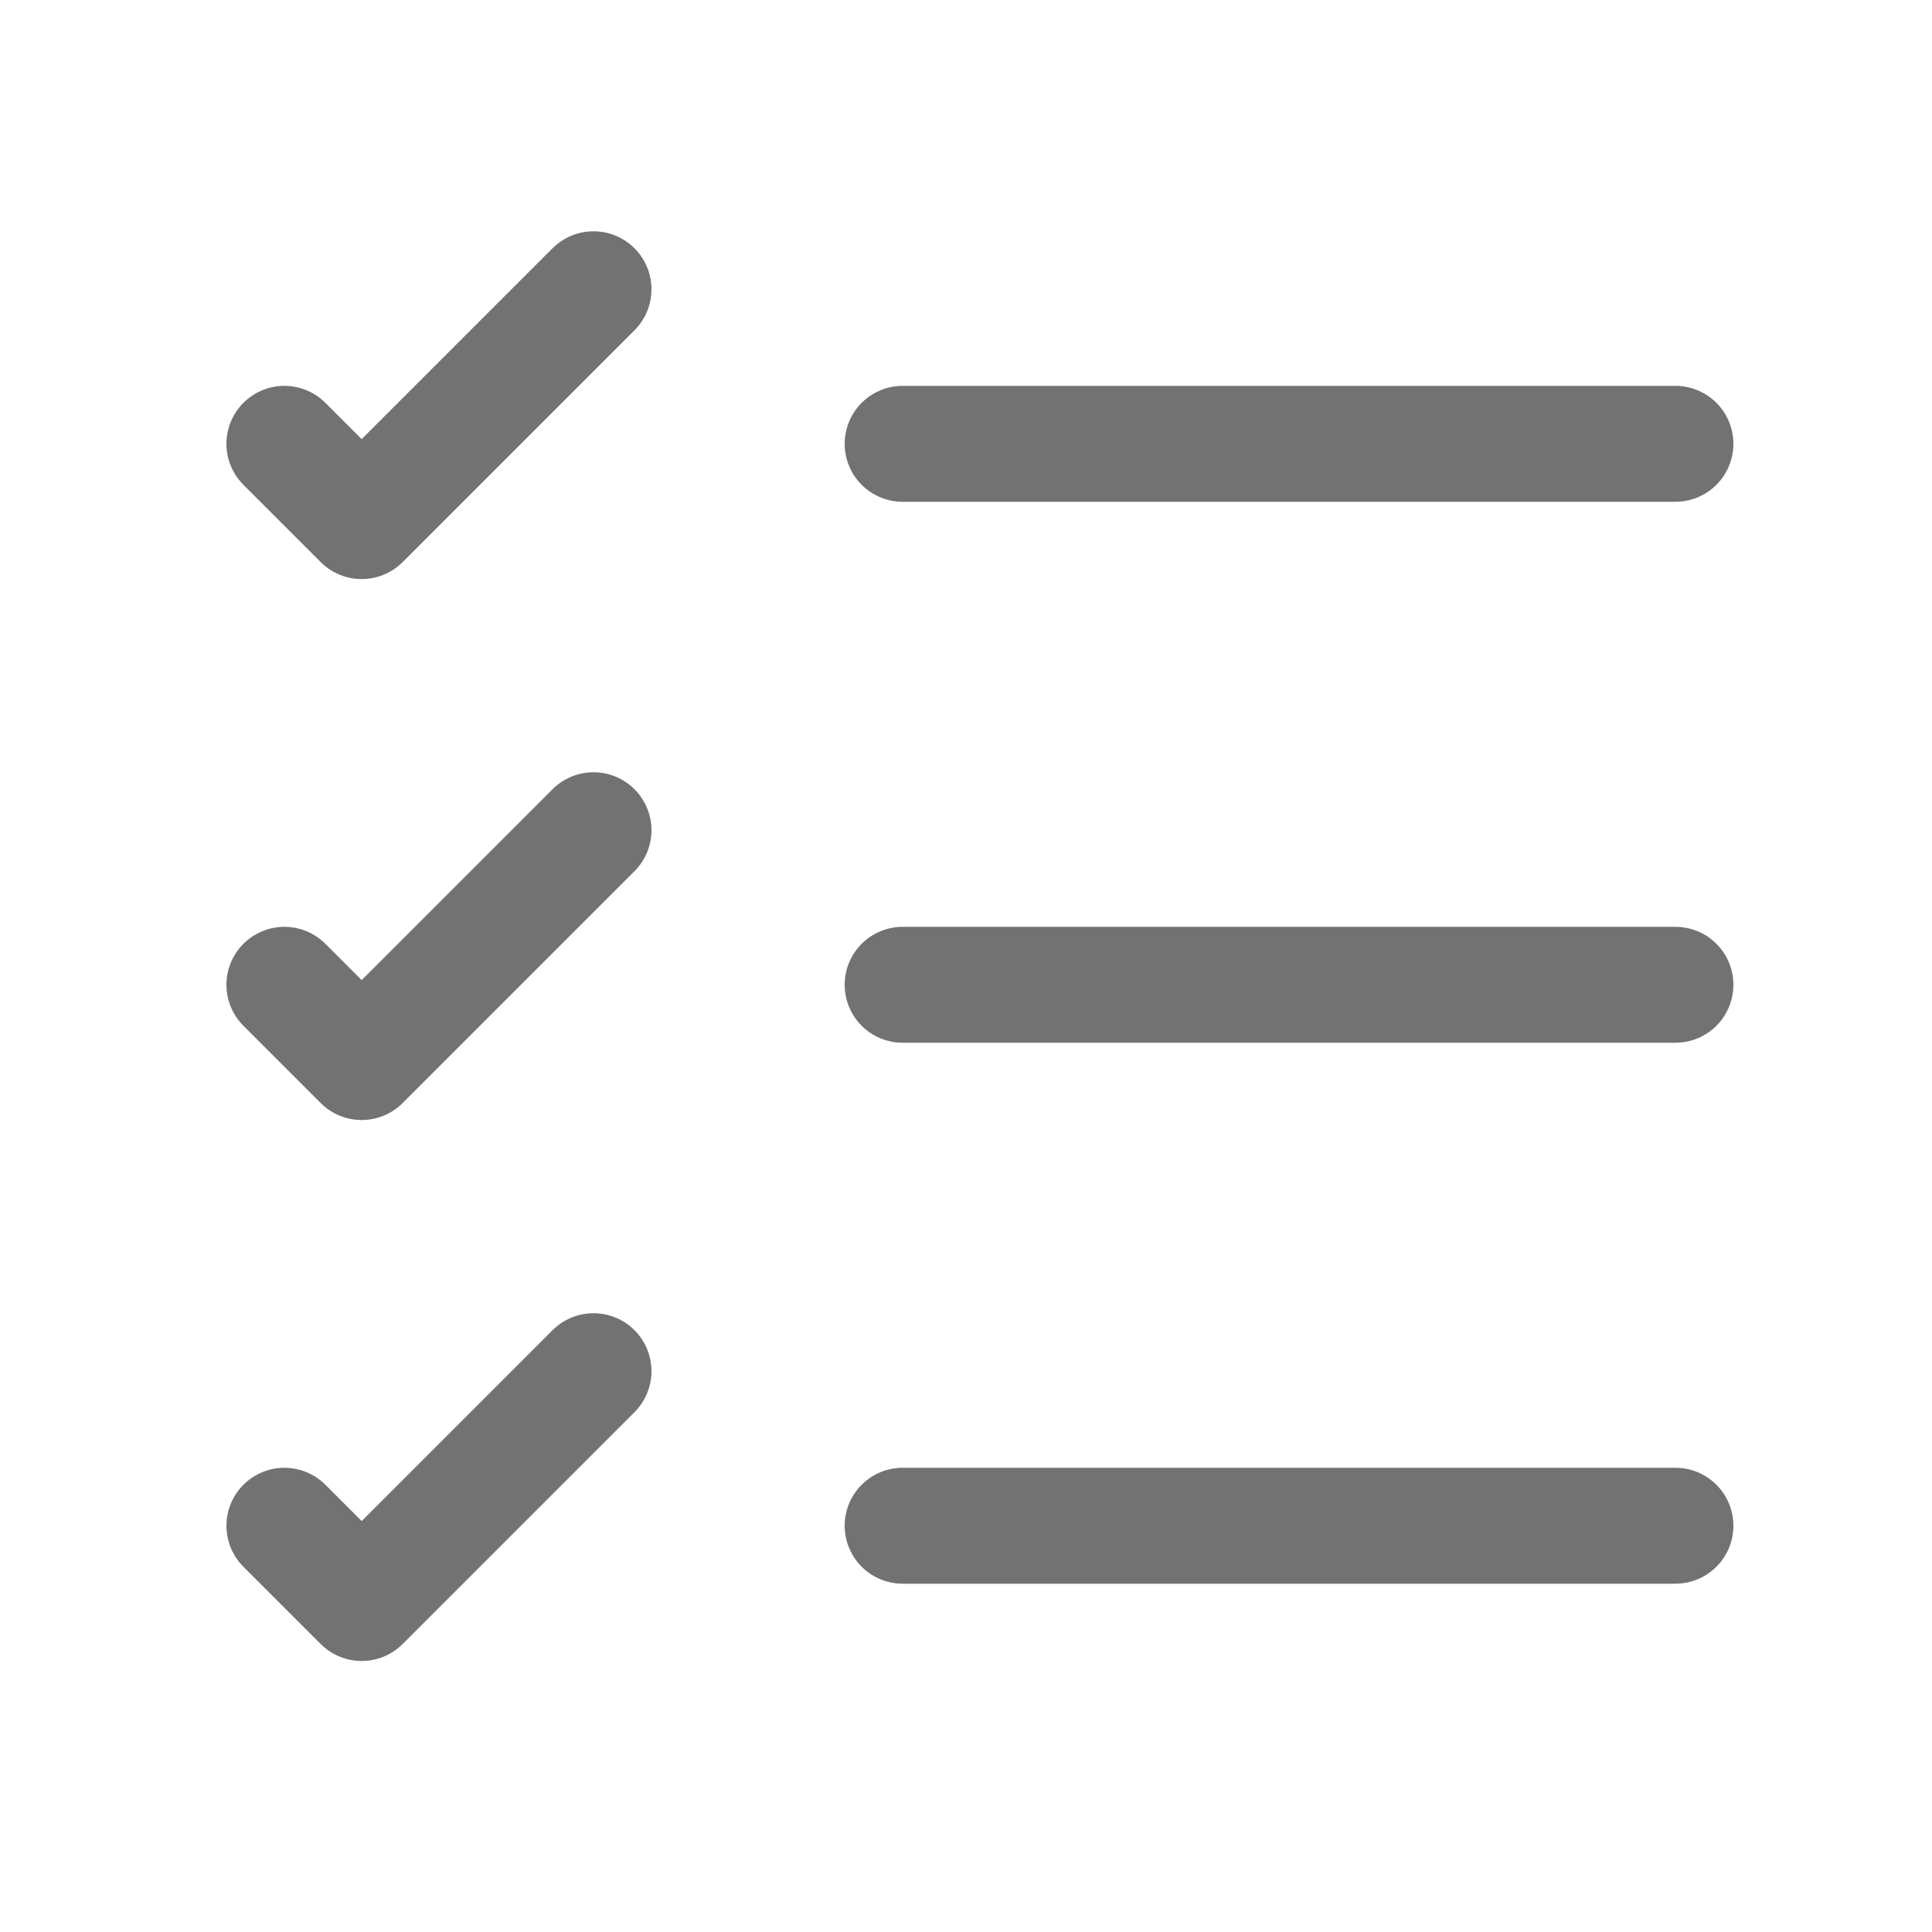
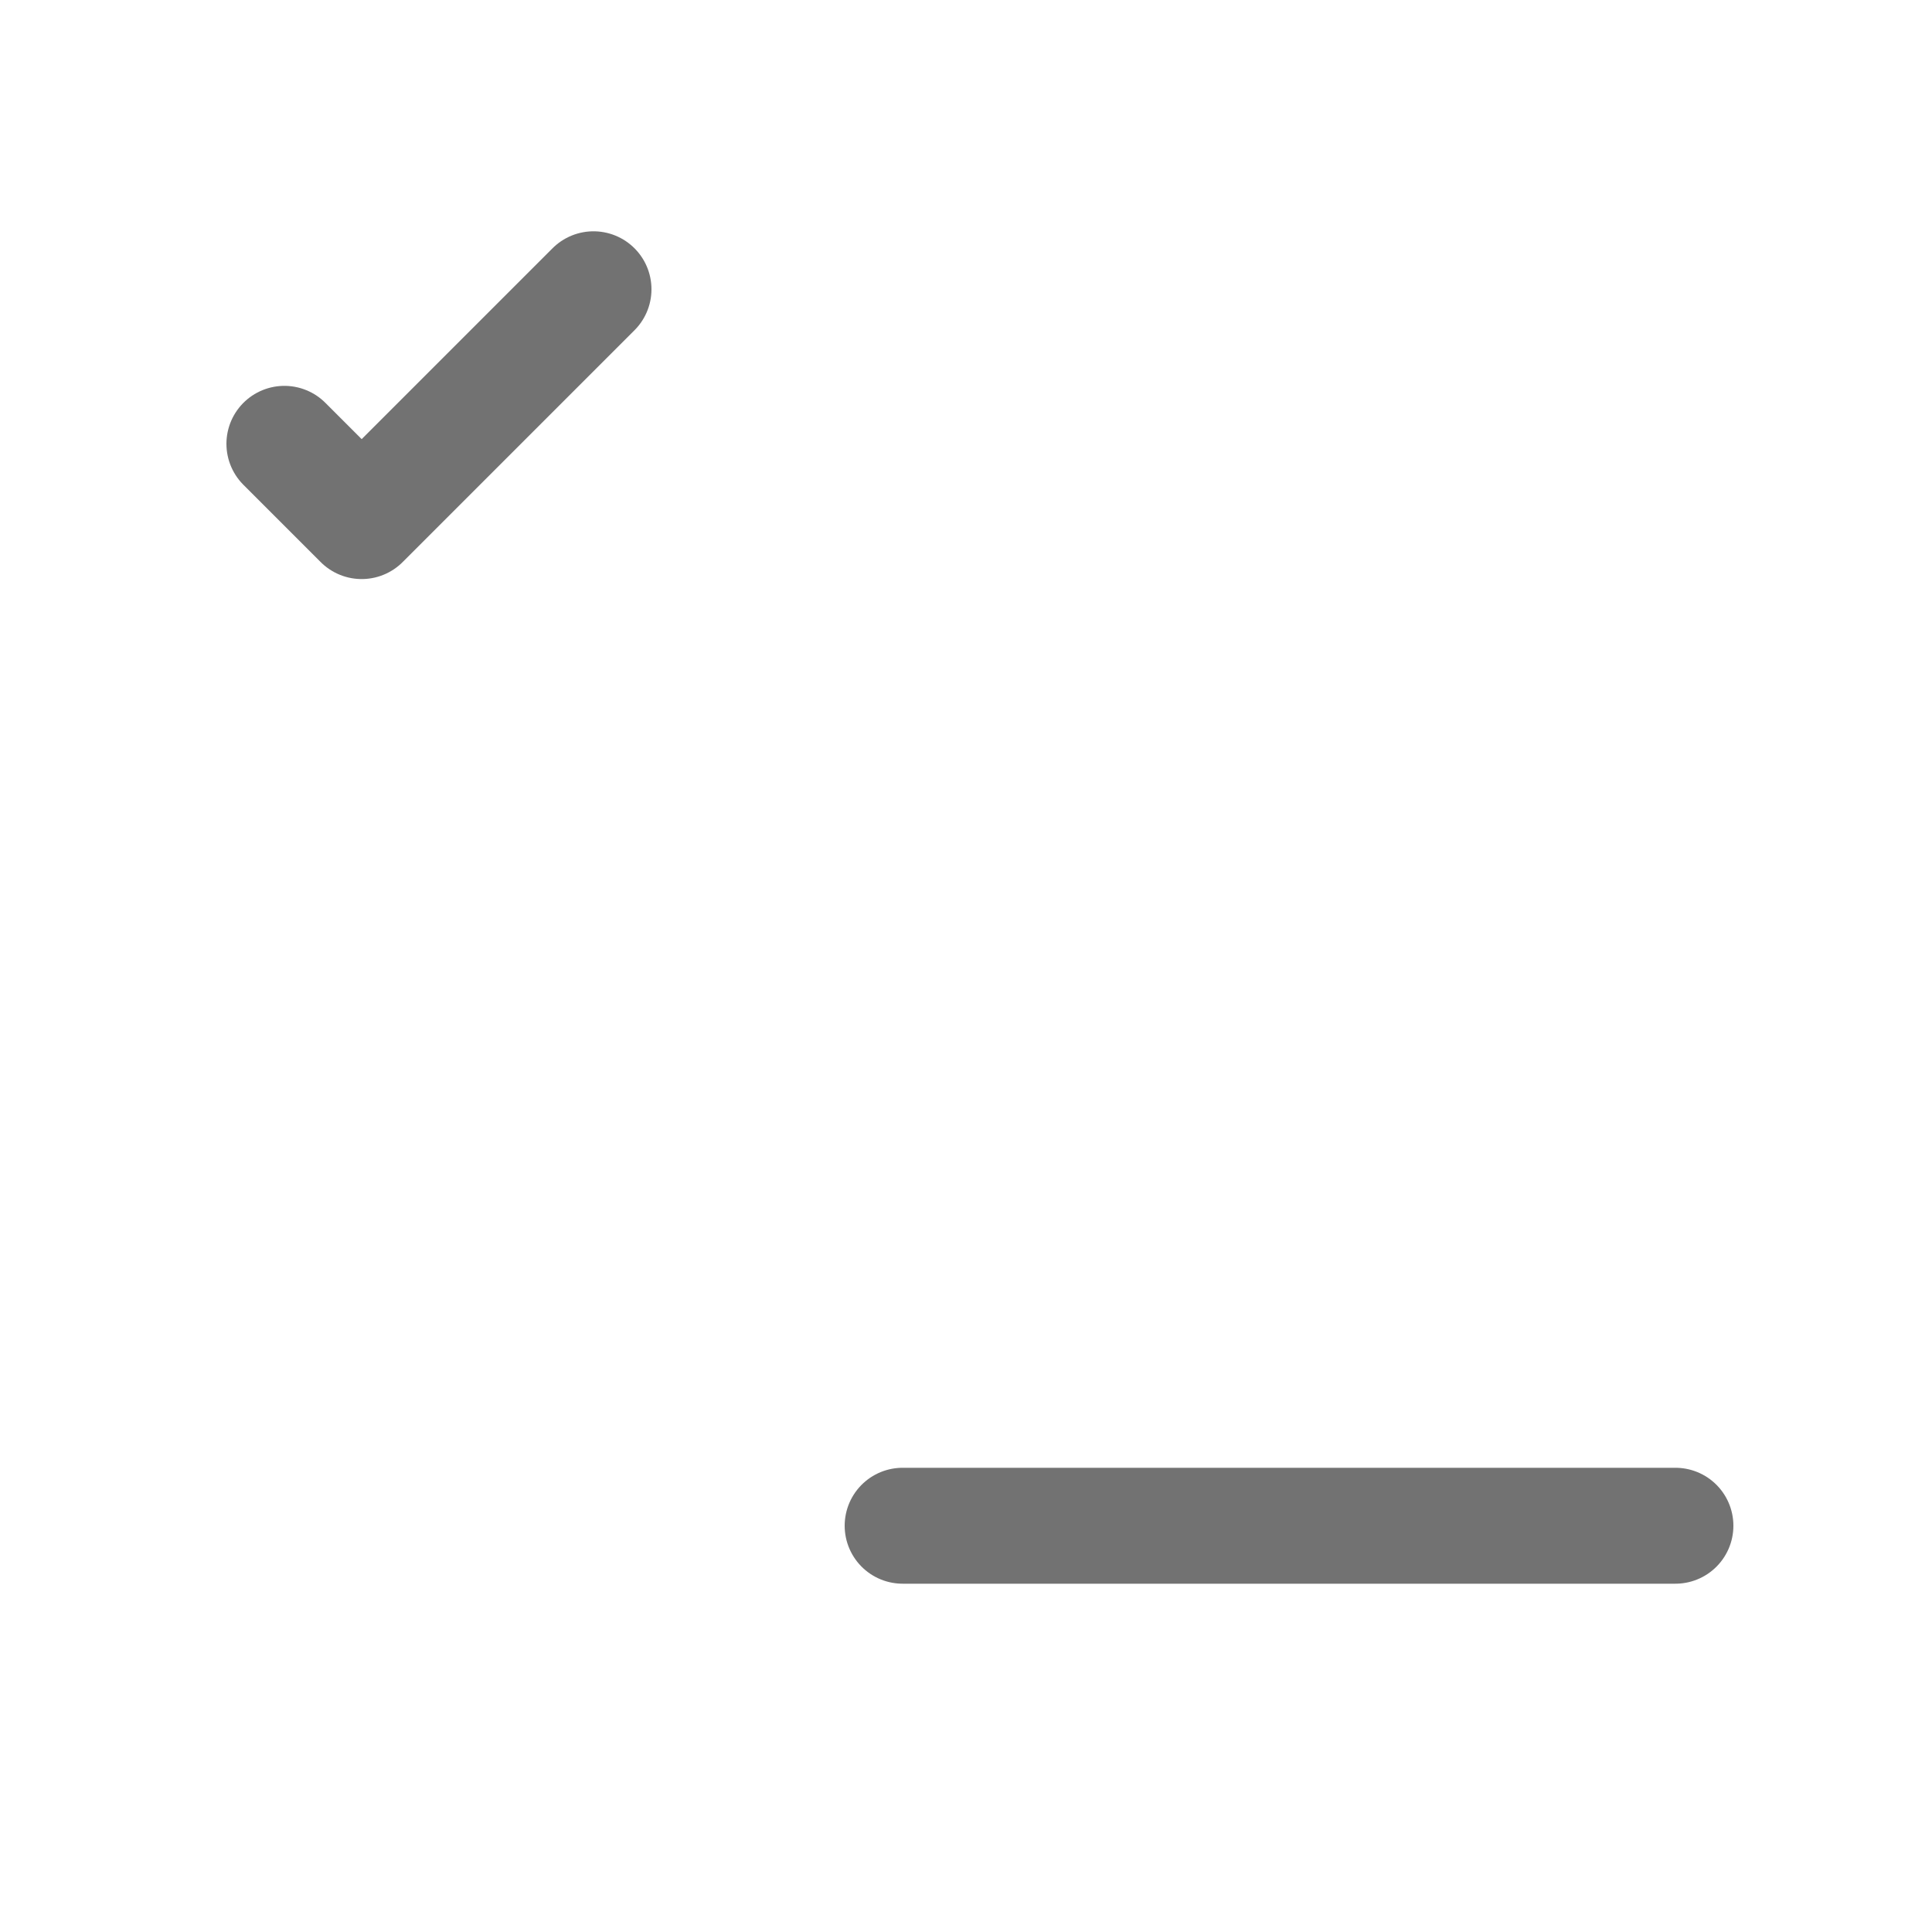
<svg xmlns="http://www.w3.org/2000/svg" width="25" height="25" viewBox="0 0 25 25" fill="none">
  <path d="M11.68 19.743H21.68" stroke="#727272" stroke-width="1.5" stroke-linecap="round" stroke-linejoin="round" />
-   <path d="M11.68 12.743H21.68" stroke="#727272" stroke-width="1.5" stroke-linecap="round" stroke-linejoin="round" />
-   <path d="M11.68 5.743H21.68" stroke="#727272" stroke-width="1.5" stroke-linecap="round" stroke-linejoin="round" />
  <path d="M3.68 5.743L4.68 6.743L7.68 3.743" stroke="#727272" stroke-width="1.5" stroke-linecap="round" stroke-linejoin="round" />
-   <path d="M3.68 12.743L4.68 13.743L7.68 10.743" stroke="#727272" stroke-width="1.5" stroke-linecap="round" stroke-linejoin="round" />
-   <path d="M3.68 19.743L4.68 20.743L7.68 17.743" stroke="#727272" stroke-width="1.5" stroke-linecap="round" stroke-linejoin="round" />
</svg>